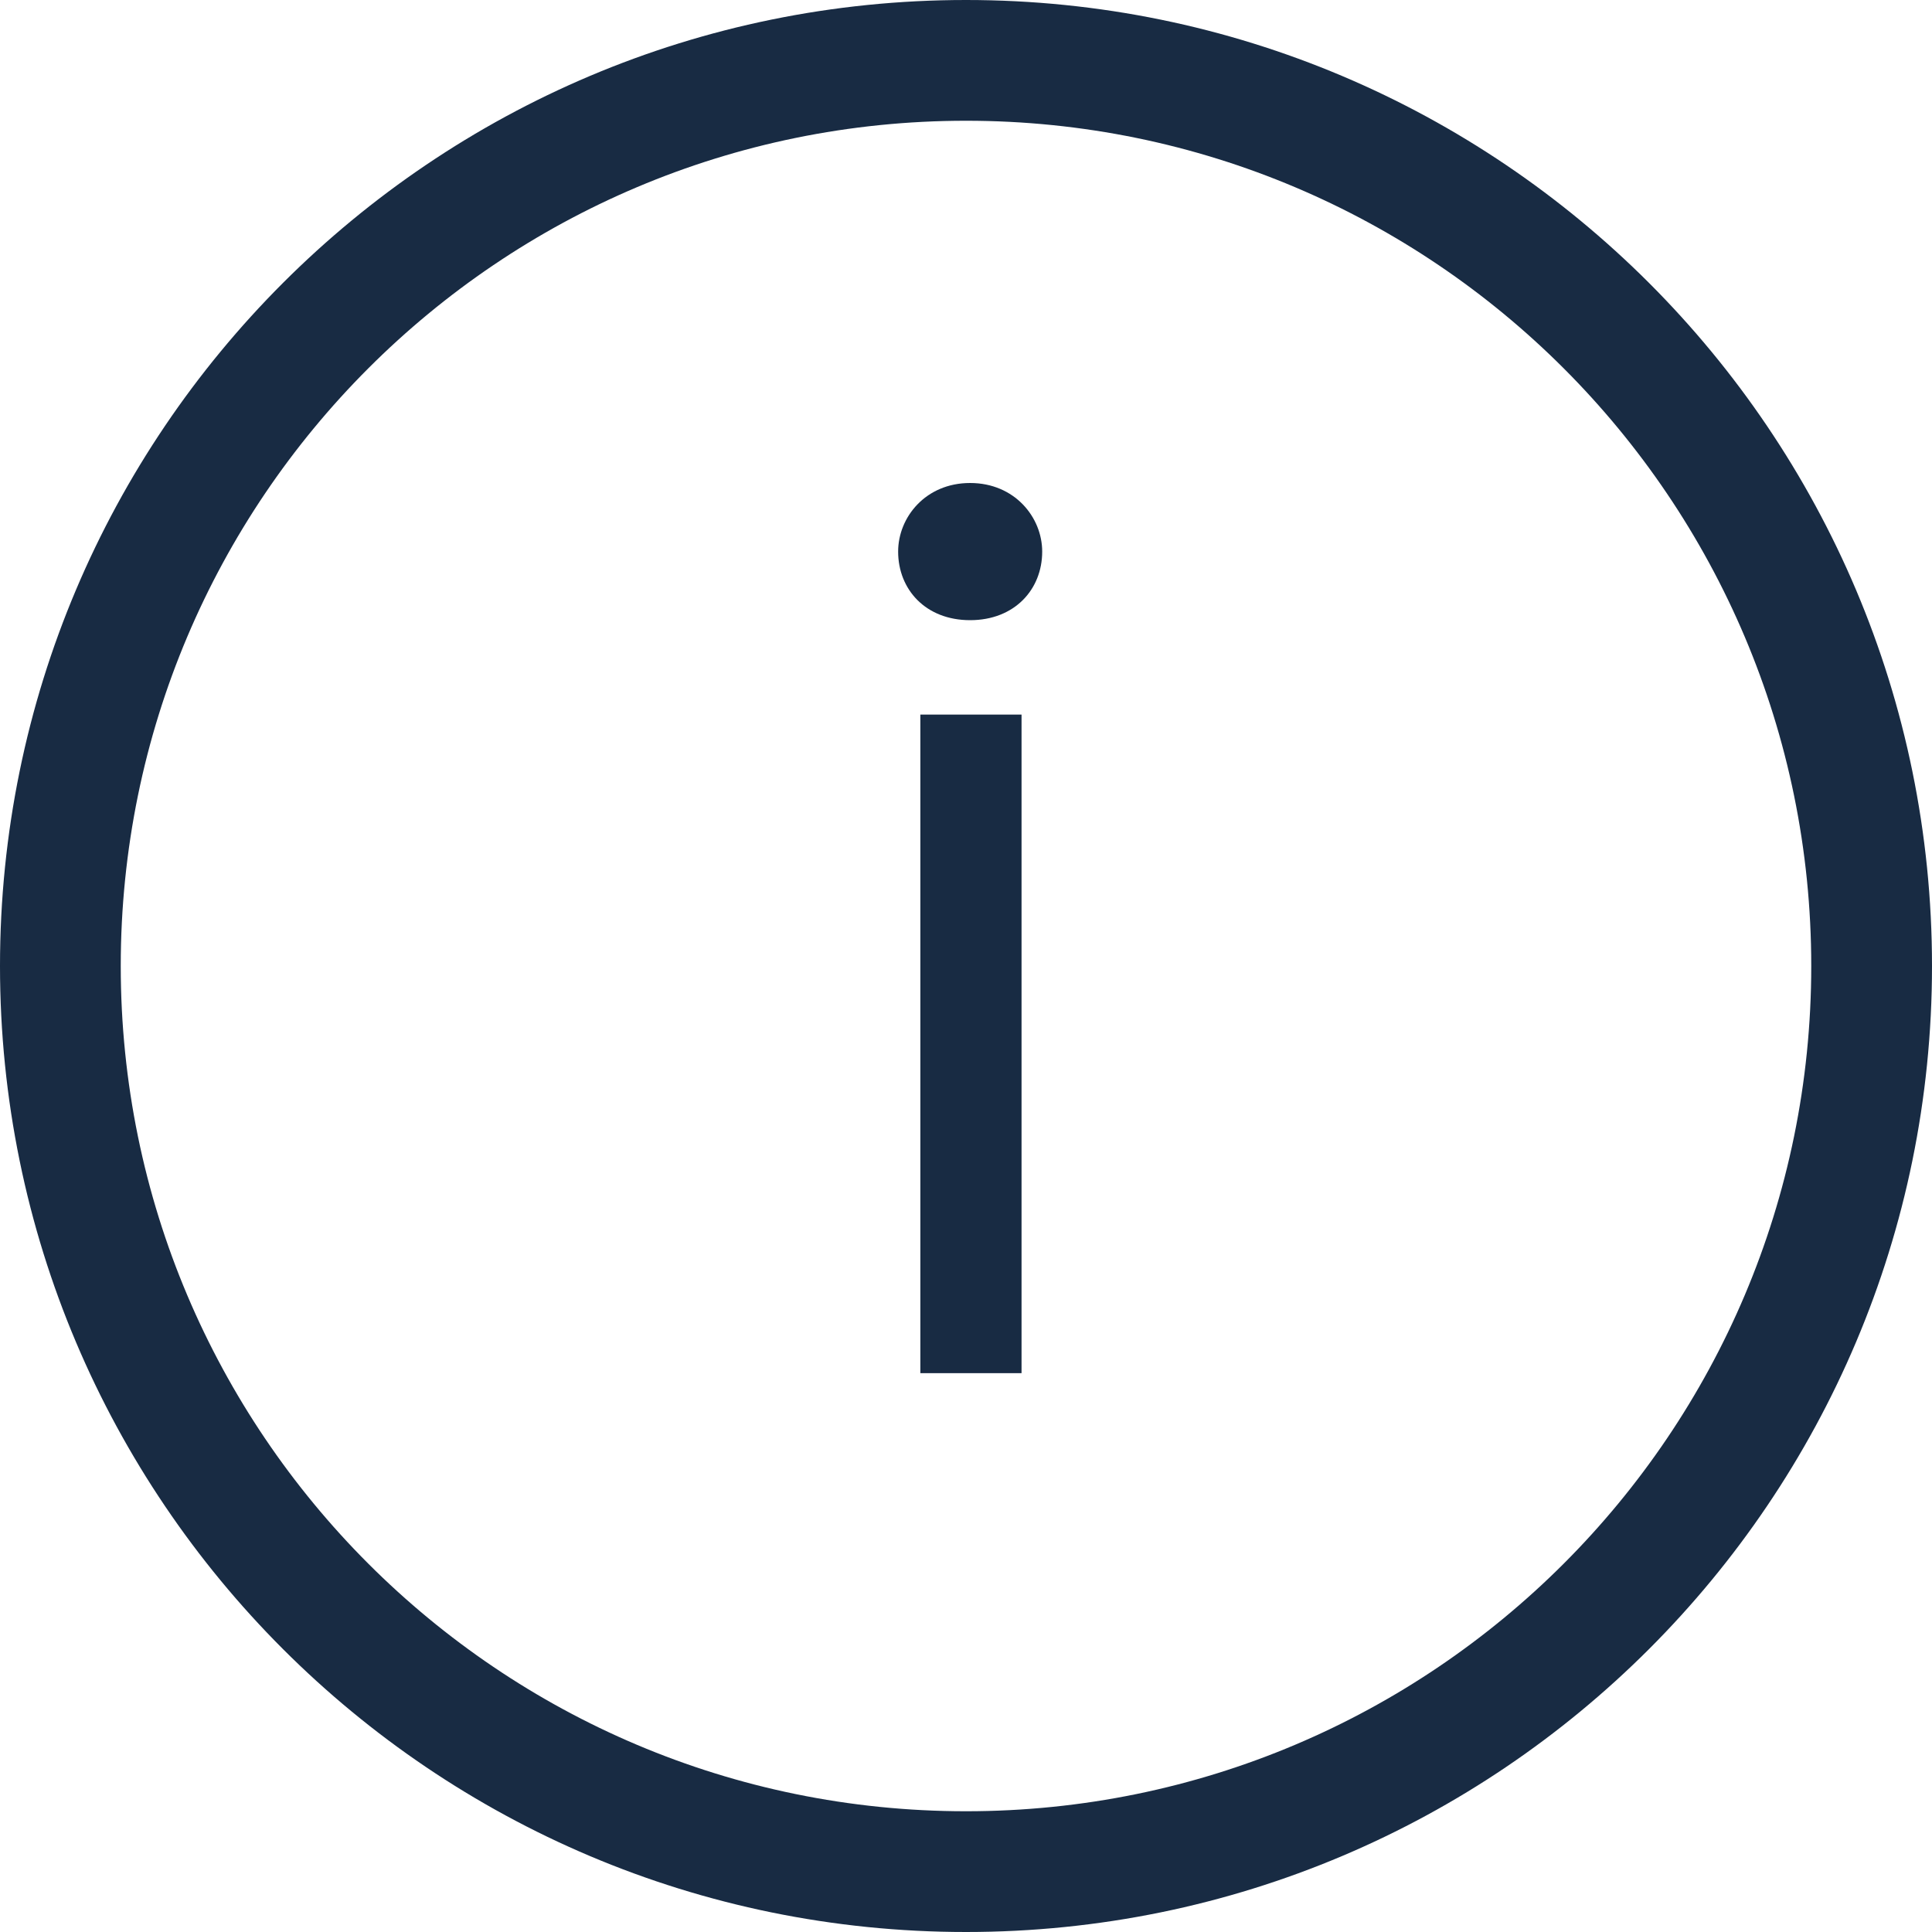
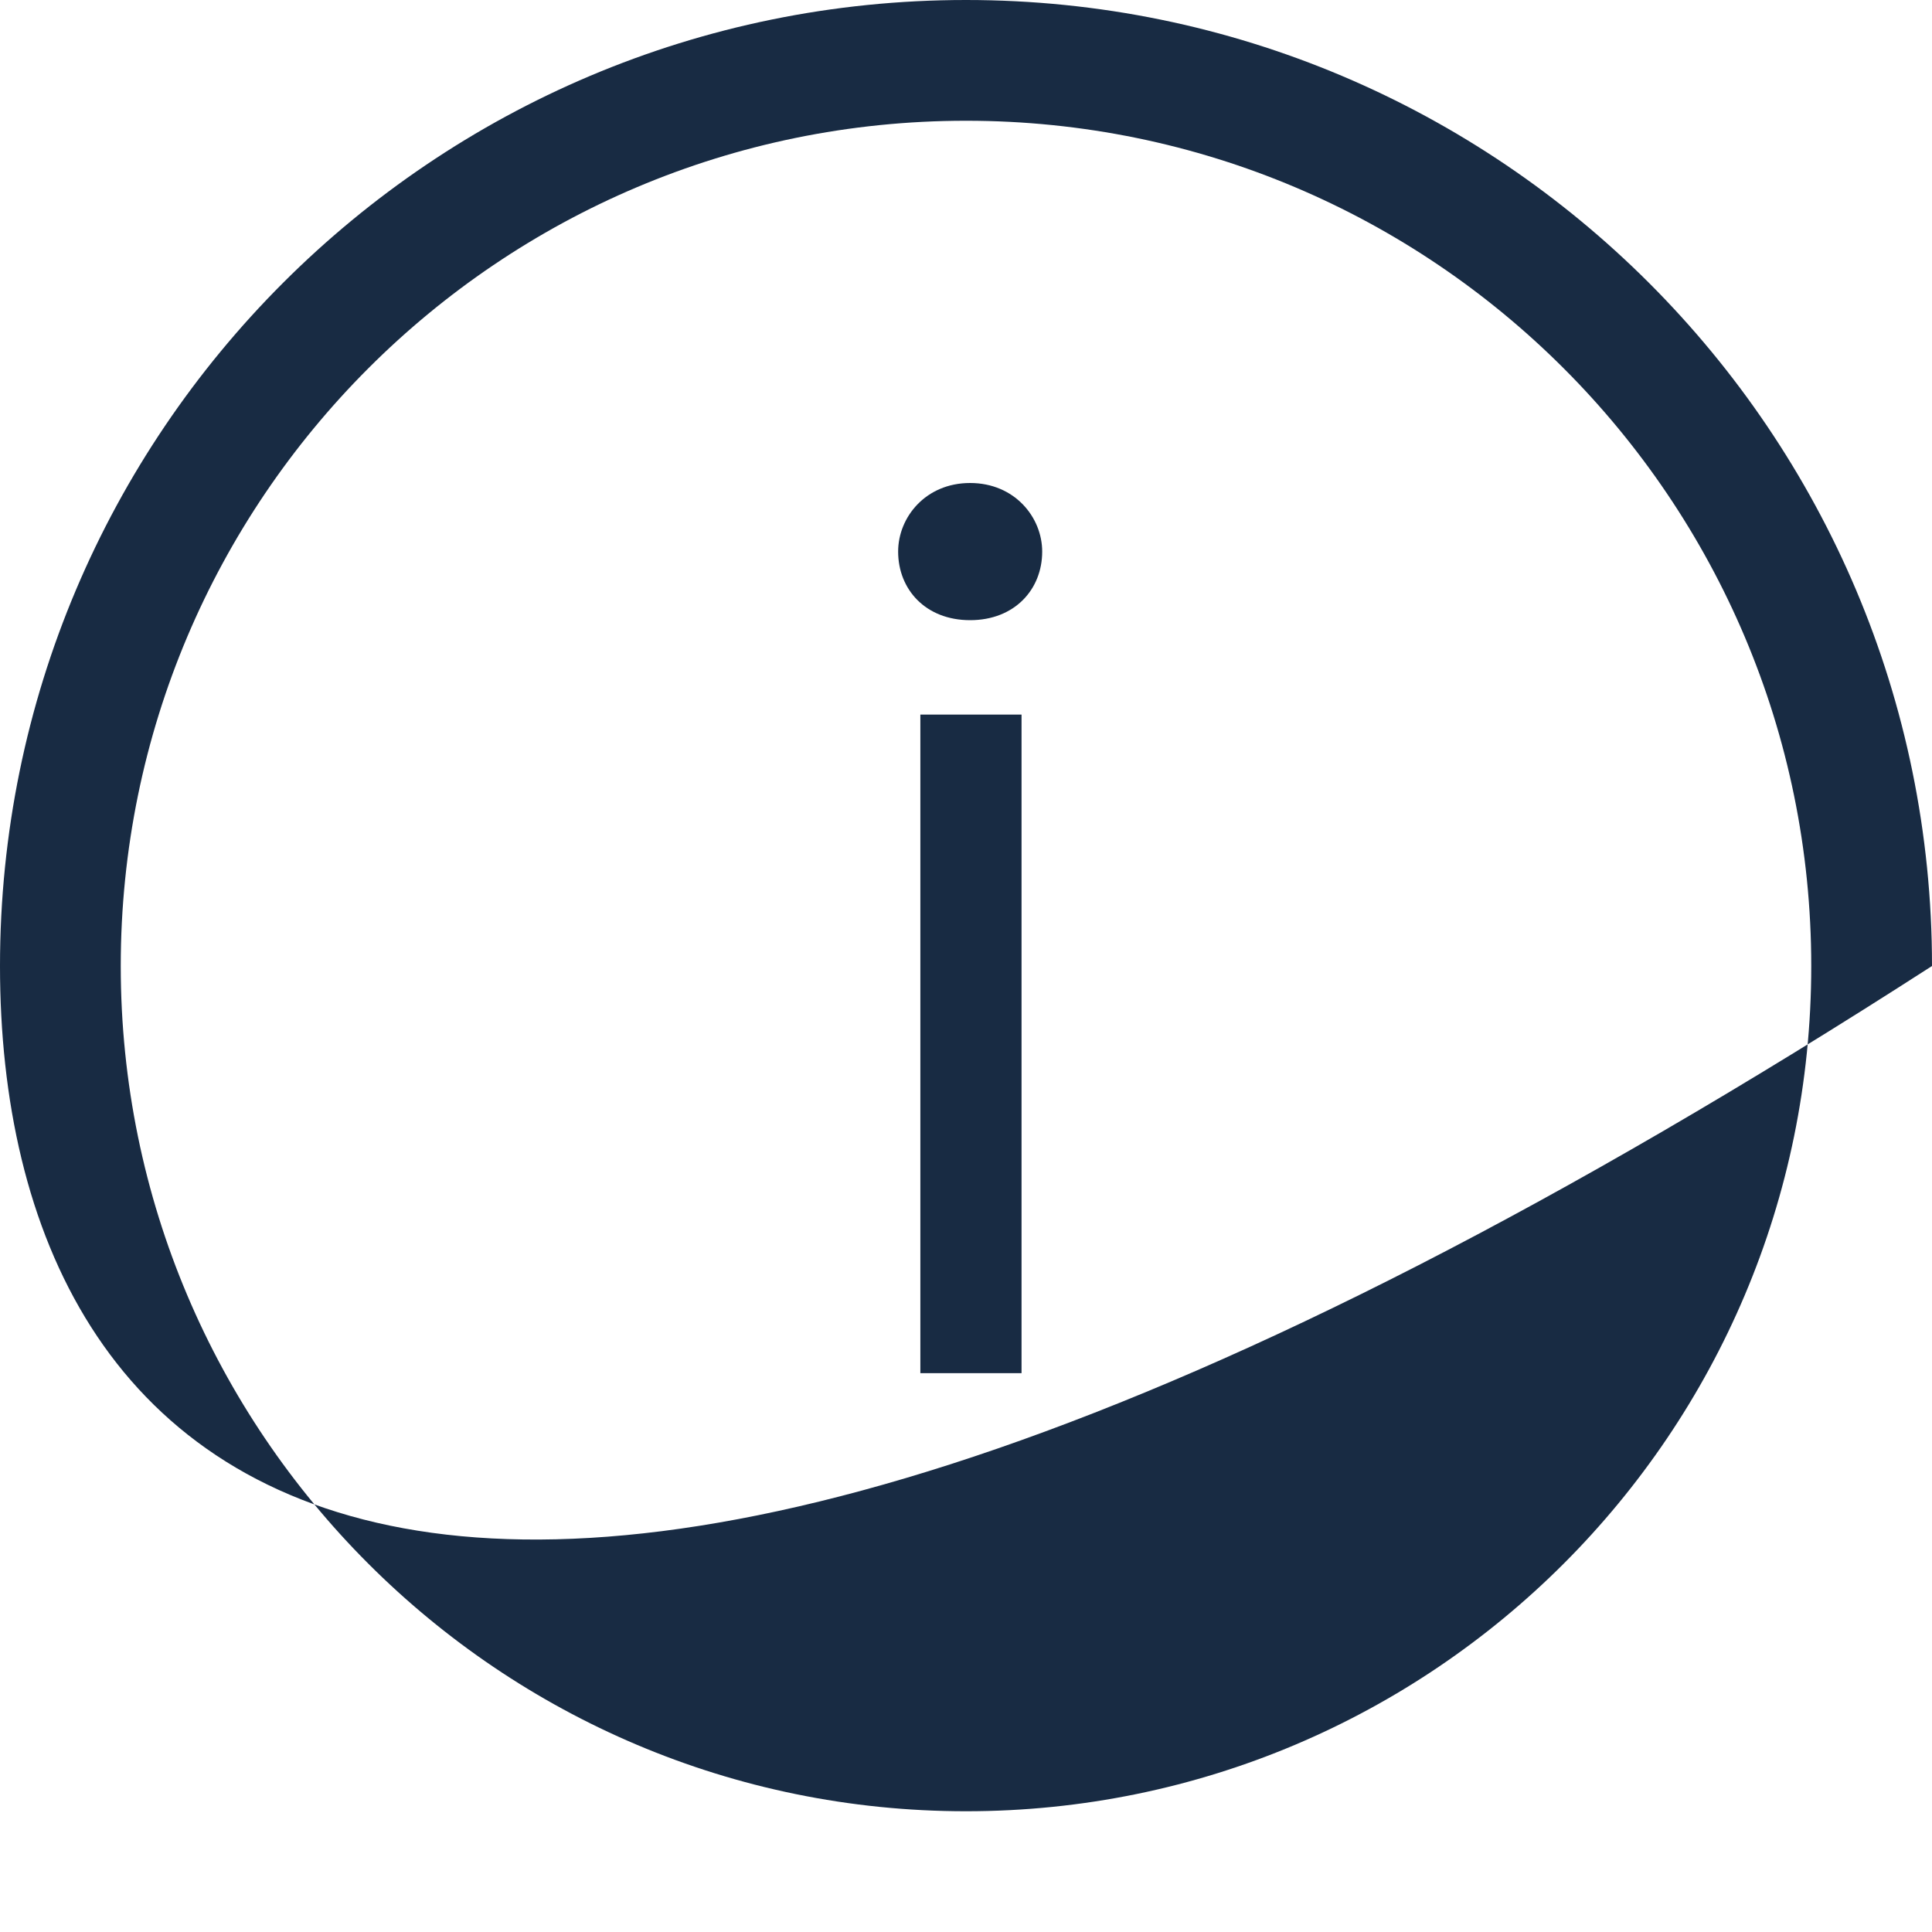
<svg xmlns="http://www.w3.org/2000/svg" width="16" height="16" viewBox="0 0 16 16" fill="none">
-   <path fill-rule="evenodd" clip-rule="evenodd" d="M15 8C15 11.866 11.866 15 8 15C4.134 15 1 11.866 1 8C1 4.134 4.134 1 8 1C11.866 1 15 4.134 15 8ZM16 8C16 12.418 12.418 16 8 16C3.582 16 0 12.418 0 8C0 3.582 3.582 0 8 0C12.418 0 16 3.582 16 8ZM7.438 4.568C7.438 4.881 7.665 5.136 8.034 5.136C8.403 5.136 8.631 4.881 8.631 4.568C8.631 4.284 8.403 4 8.034 4C7.665 4 7.438 4.284 7.438 4.568ZM8.46 11.372V5.918H7.622V11.372H8.46Z" fill="#182B43" />
+   <path fill-rule="evenodd" clip-rule="evenodd" d="M15 8C15 11.866 11.866 15 8 15C4.134 15 1 11.866 1 8C1 4.134 4.134 1 8 1C11.866 1 15 4.134 15 8ZM16 8C3.582 16 0 12.418 0 8C0 3.582 3.582 0 8 0C12.418 0 16 3.582 16 8ZM7.438 4.568C7.438 4.881 7.665 5.136 8.034 5.136C8.403 5.136 8.631 4.881 8.631 4.568C8.631 4.284 8.403 4 8.034 4C7.665 4 7.438 4.284 7.438 4.568ZM8.46 11.372V5.918H7.622V11.372H8.46Z" fill="#182B43" />
</svg>